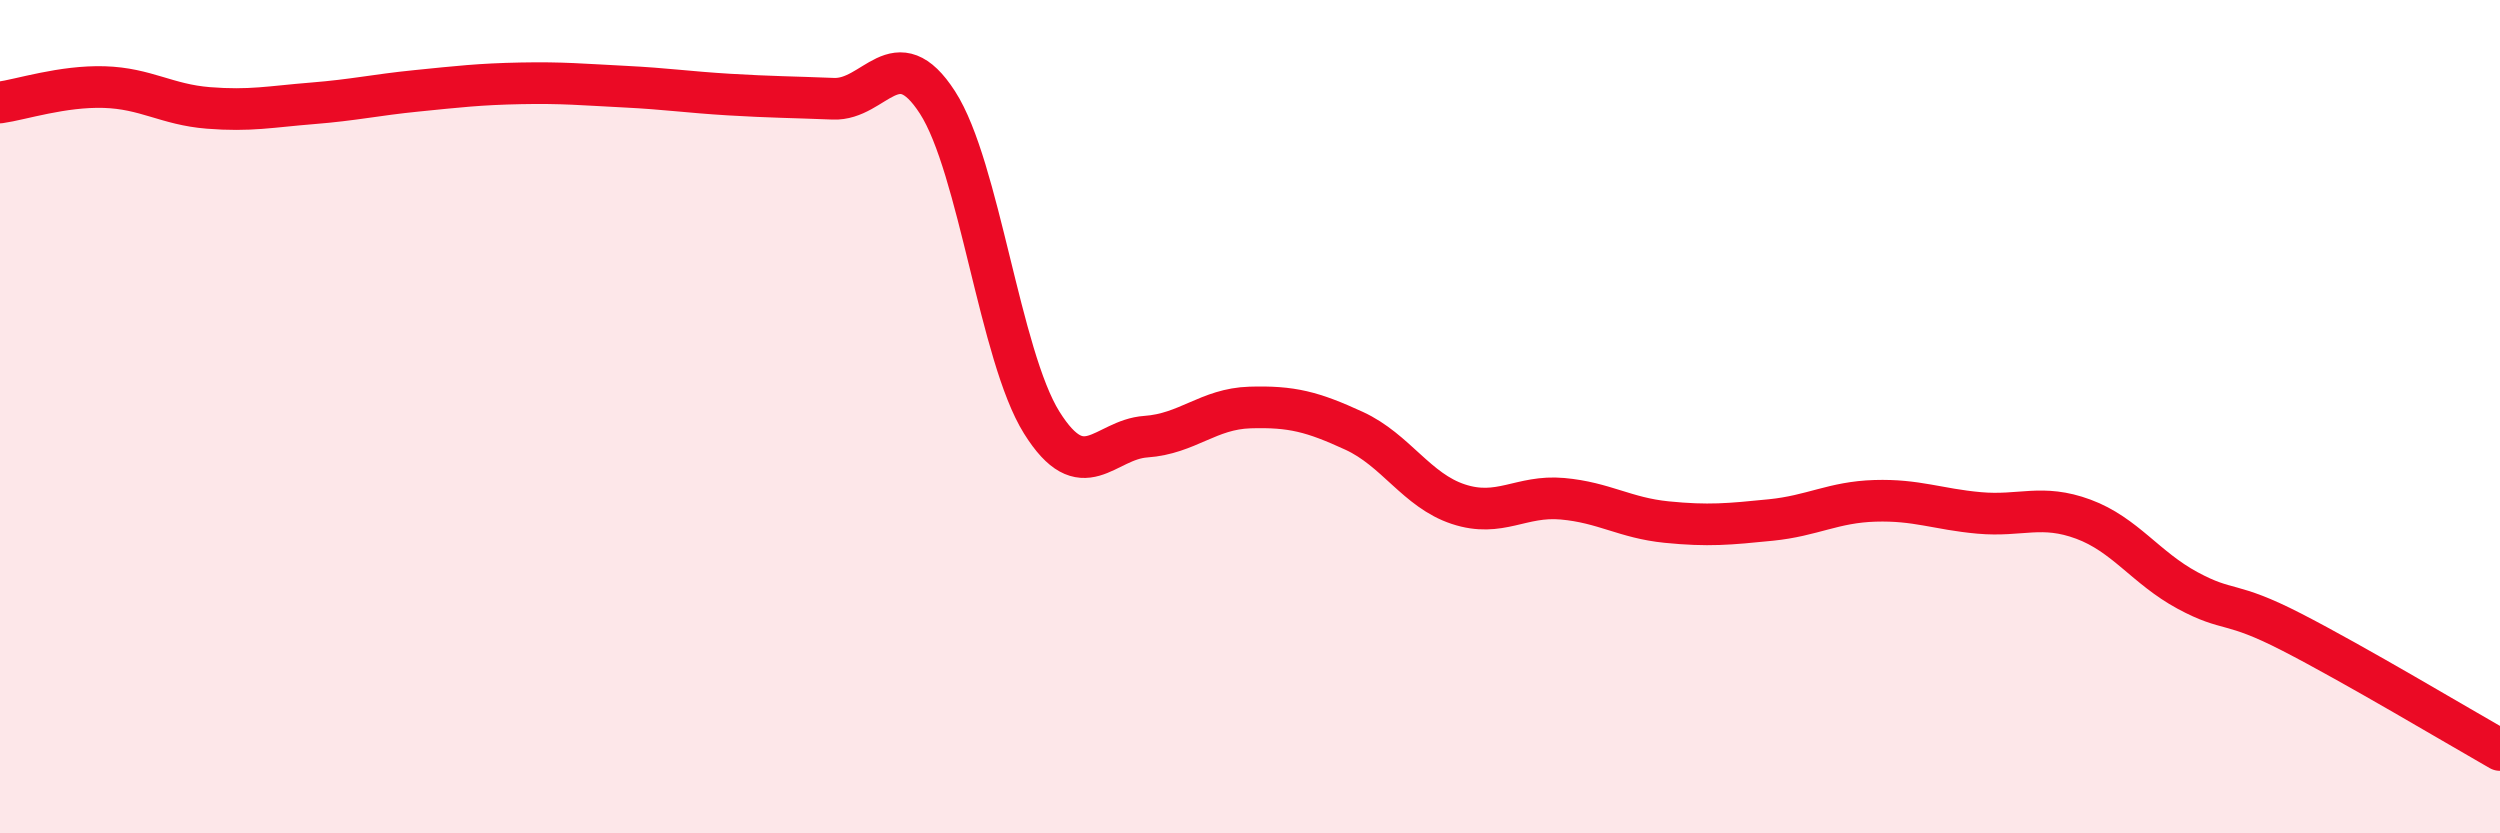
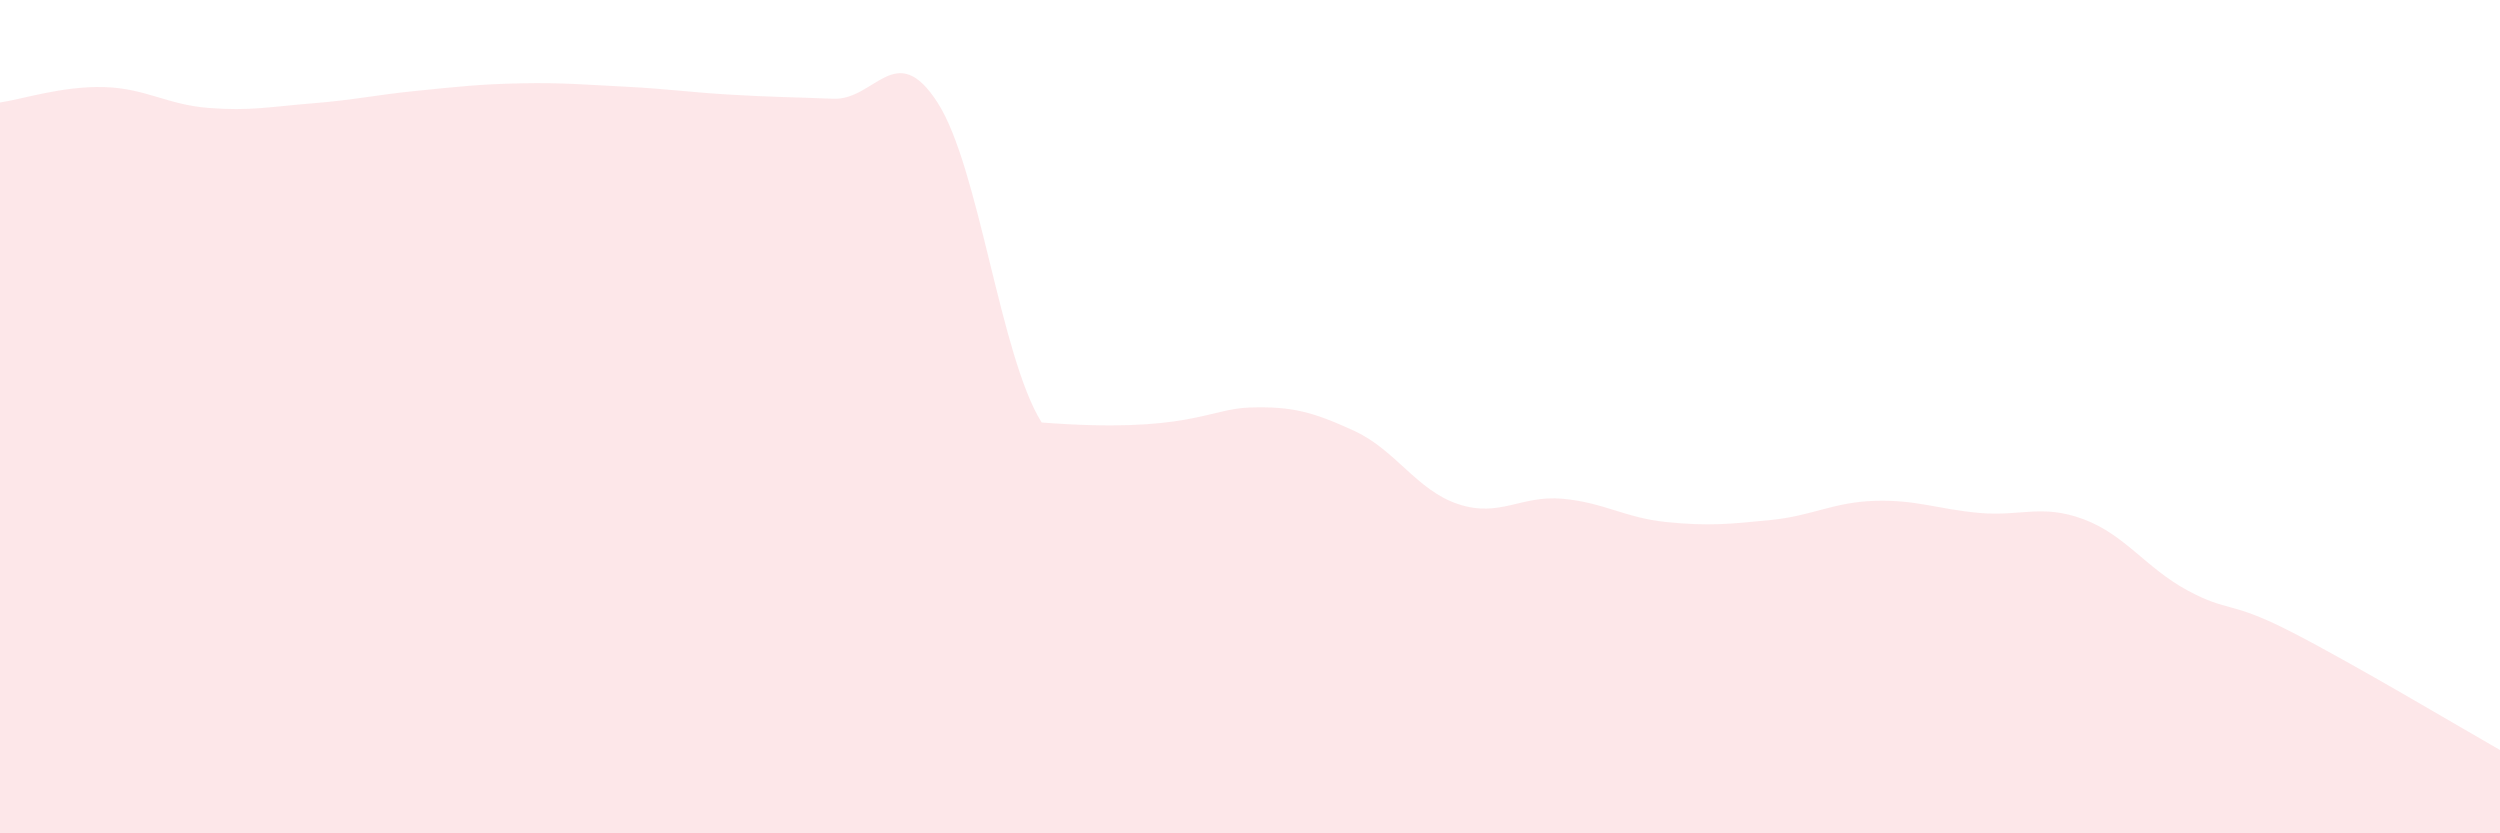
<svg xmlns="http://www.w3.org/2000/svg" width="60" height="20" viewBox="0 0 60 20">
-   <path d="M 0,2.46 C 0.5,2.39 1.5,2.06 2.5,2.09 C 3.5,2.12 4,2.51 5,2.59 C 6,2.67 6.5,2.56 7.5,2.48 C 8.5,2.4 9,2.28 10,2.18 C 11,2.08 11.5,2.02 12.5,2 C 13.5,1.98 14,2.03 15,2.08 C 16,2.13 16.5,2.21 17.5,2.27 C 18.5,2.33 19,2.33 20,2.37 C 21,2.41 21.5,0.91 22.5,2.46 C 23.5,4.01 24,8.54 25,10.14 C 26,11.74 26.5,10.55 27.5,10.48 C 28.5,10.41 29,9.81 30,9.78 C 31,9.75 31.5,9.88 32.5,10.34 C 33.5,10.8 34,11.77 35,12.1 C 36,12.43 36.5,11.88 37.5,11.97 C 38.5,12.06 39,12.43 40,12.53 C 41,12.63 41.5,12.58 42.5,12.48 C 43.5,12.38 44,12.05 45,12.02 C 46,11.99 46.5,12.22 47.5,12.31 C 48.5,12.4 49,12.09 50,12.46 C 51,12.83 51.5,13.63 52.5,14.17 C 53.5,14.71 53.5,14.4 55,15.17 C 56.5,15.94 59,17.43 60,18L60 20L0 20Z" fill="#EB0A25" opacity="0.1" stroke-linecap="round" stroke-linejoin="round" />
-   <path d="M 0,2.46 C 0.5,2.39 1.5,2.06 2.5,2.09 C 3.5,2.12 4,2.51 5,2.59 C 6,2.67 6.5,2.56 7.5,2.48 C 8.5,2.4 9,2.28 10,2.18 C 11,2.08 11.5,2.02 12.5,2 C 13.5,1.98 14,2.03 15,2.08 C 16,2.13 16.5,2.21 17.5,2.27 C 18.5,2.33 19,2.33 20,2.37 C 21,2.41 21.5,0.91 22.5,2.46 C 23.5,4.01 24,8.54 25,10.14 C 26,11.74 26.5,10.55 27.5,10.48 C 28.5,10.41 29,9.81 30,9.78 C 31,9.75 31.5,9.88 32.5,10.34 C 33.5,10.8 34,11.77 35,12.1 C 36,12.43 36.5,11.88 37.5,11.97 C 38.5,12.06 39,12.43 40,12.53 C 41,12.63 41.5,12.58 42.5,12.48 C 43.5,12.38 44,12.05 45,12.02 C 46,11.99 46.5,12.22 47.5,12.31 C 48.5,12.4 49,12.09 50,12.46 C 51,12.83 51.5,13.63 52.5,14.17 C 53.5,14.71 53.5,14.4 55,15.17 C 56.5,15.94 59,17.43 60,18" stroke="#EB0A25" stroke-width="1" fill="none" stroke-linecap="round" stroke-linejoin="round" />
+   <path d="M 0,2.46 C 0.5,2.39 1.5,2.06 2.5,2.09 C 3.5,2.12 4,2.51 5,2.59 C 6,2.67 6.5,2.56 7.5,2.48 C 8.5,2.4 9,2.28 10,2.18 C 11,2.08 11.5,2.02 12.5,2 C 13.5,1.98 14,2.03 15,2.08 C 16,2.13 16.5,2.21 17.5,2.27 C 18.5,2.33 19,2.33 20,2.37 C 21,2.41 21.5,0.91 22.5,2.46 C 23.5,4.01 24,8.54 25,10.14 C 28.5,10.41 29,9.81 30,9.78 C 31,9.75 31.5,9.88 32.5,10.34 C 33.5,10.8 34,11.77 35,12.1 C 36,12.43 36.5,11.88 37.5,11.97 C 38.5,12.06 39,12.43 40,12.53 C 41,12.63 41.5,12.58 42.5,12.48 C 43.5,12.38 44,12.05 45,12.02 C 46,11.99 46.5,12.22 47.5,12.31 C 48.5,12.4 49,12.09 50,12.46 C 51,12.83 51.5,13.63 52.5,14.17 C 53.5,14.71 53.5,14.4 55,15.17 C 56.5,15.94 59,17.43 60,18L60 20L0 20Z" fill="#EB0A25" opacity="0.1" stroke-linecap="round" stroke-linejoin="round" />
</svg>